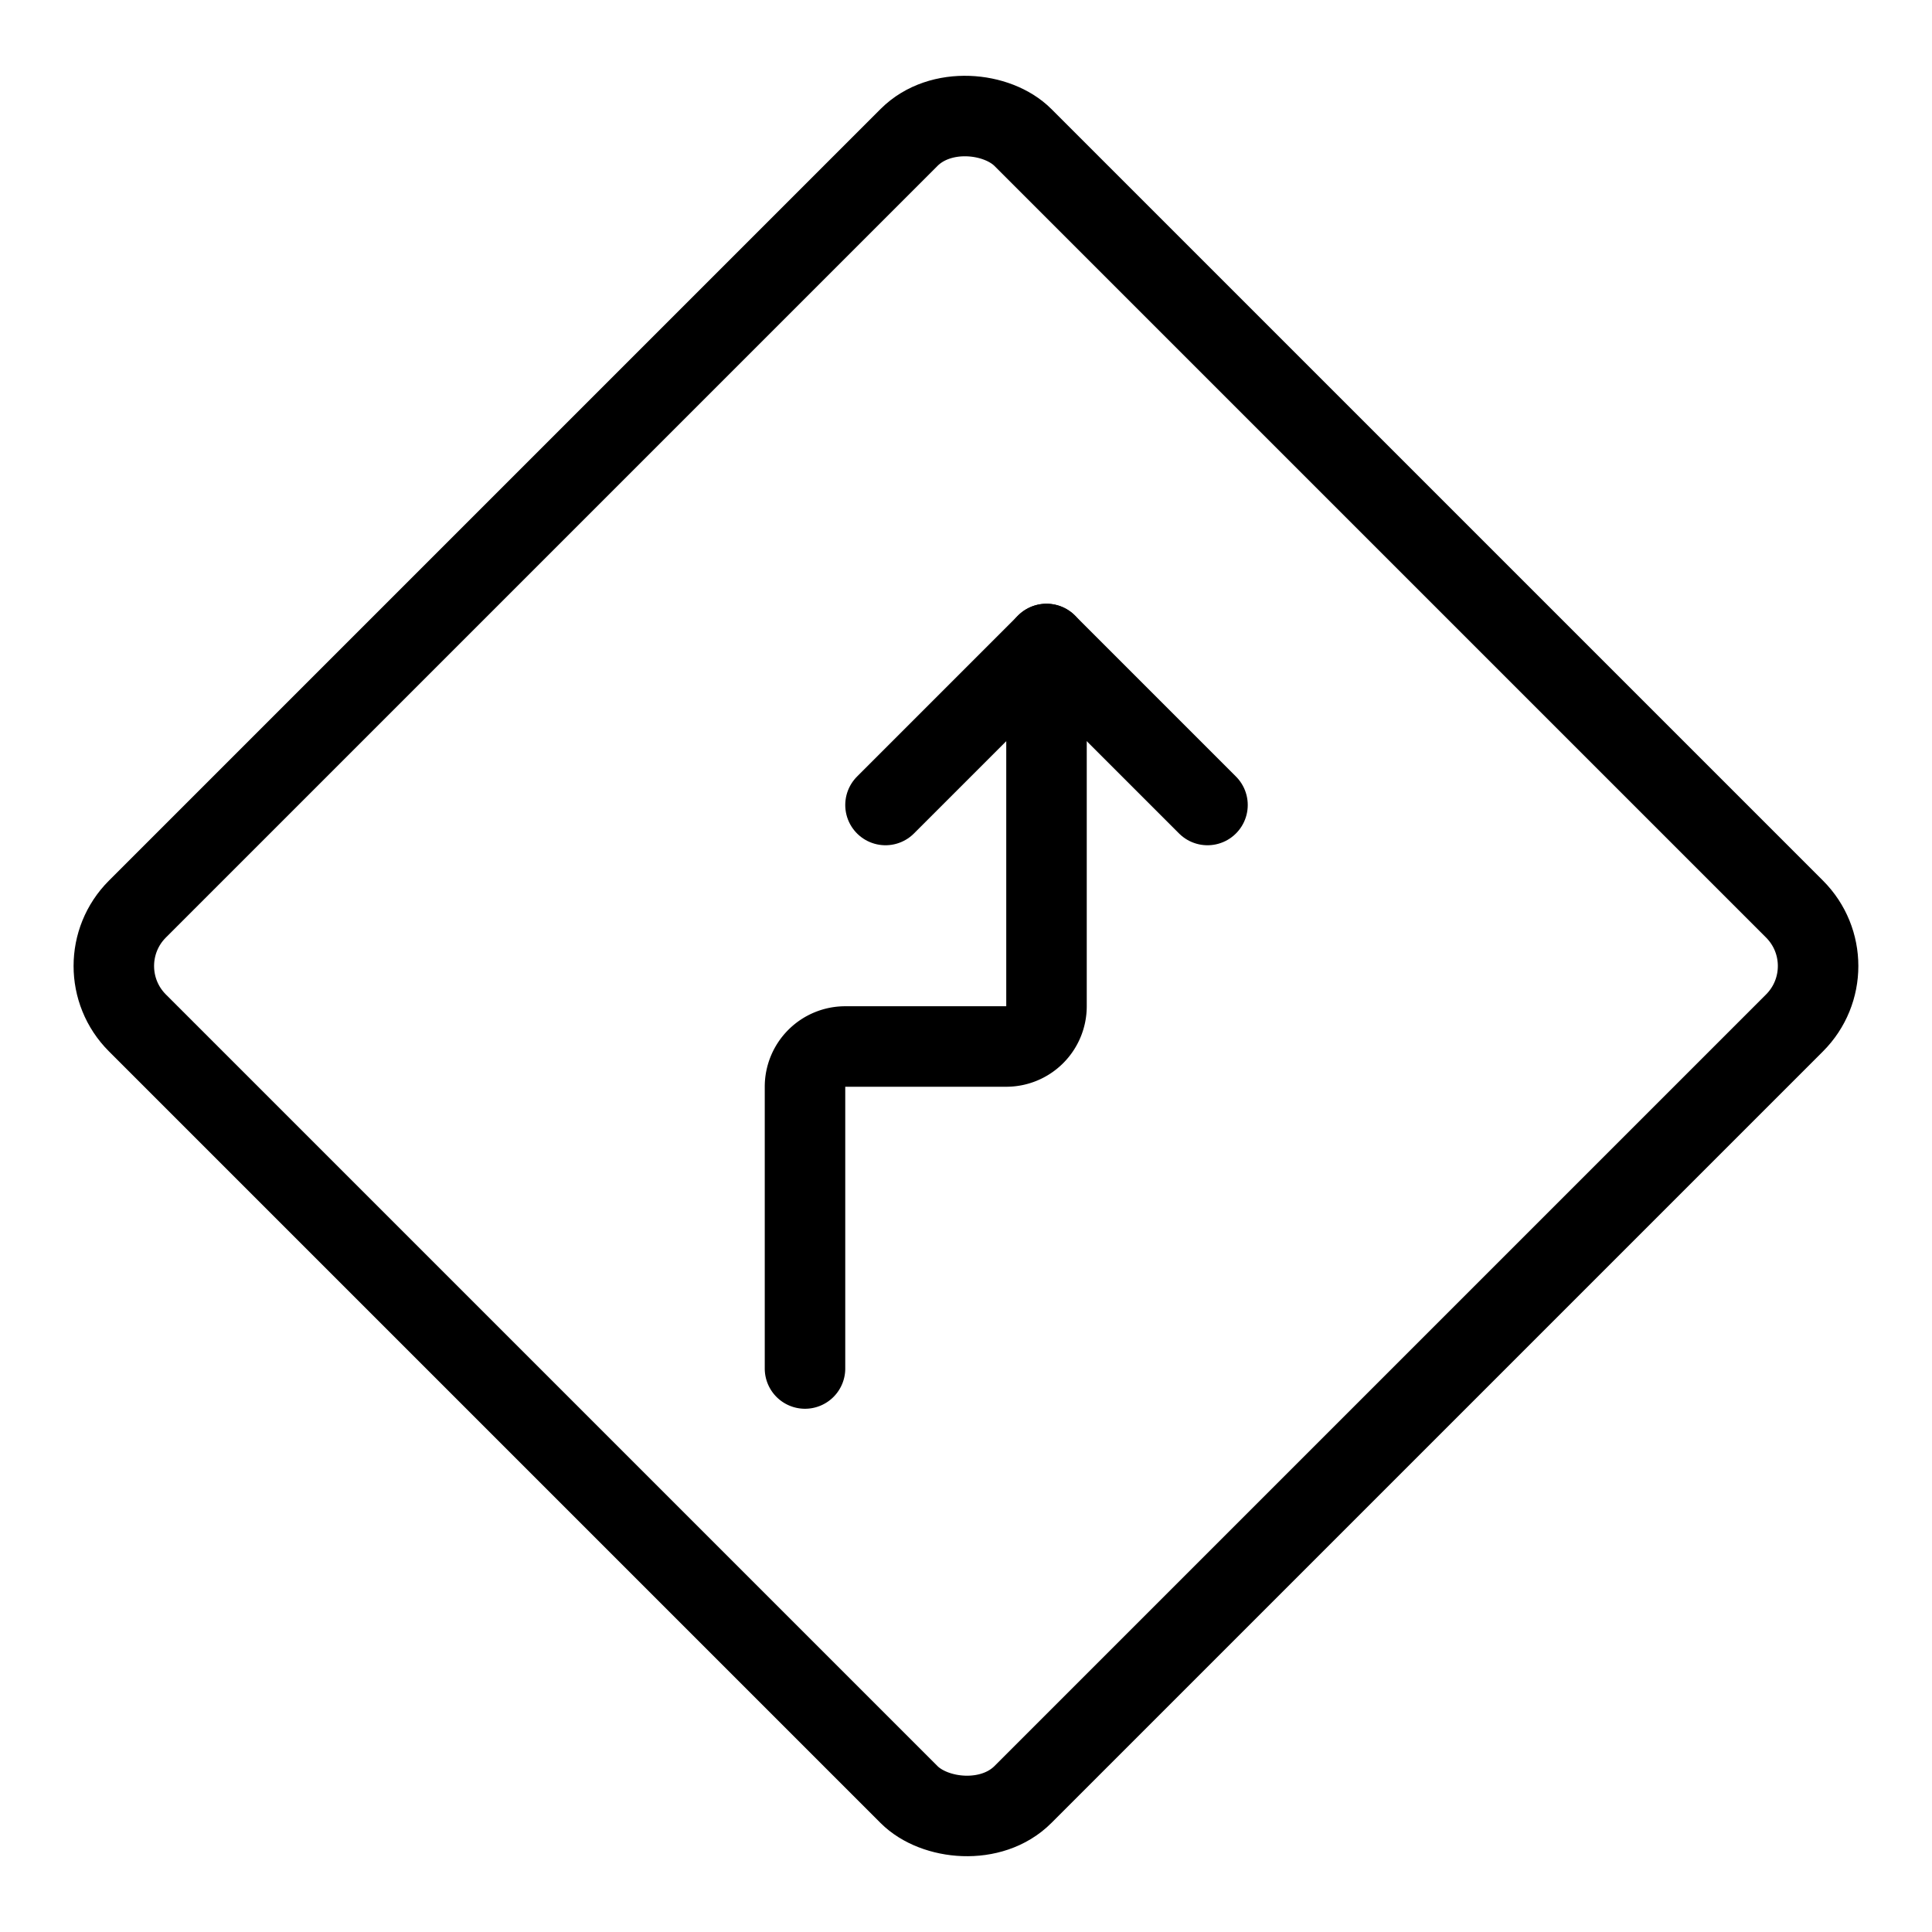
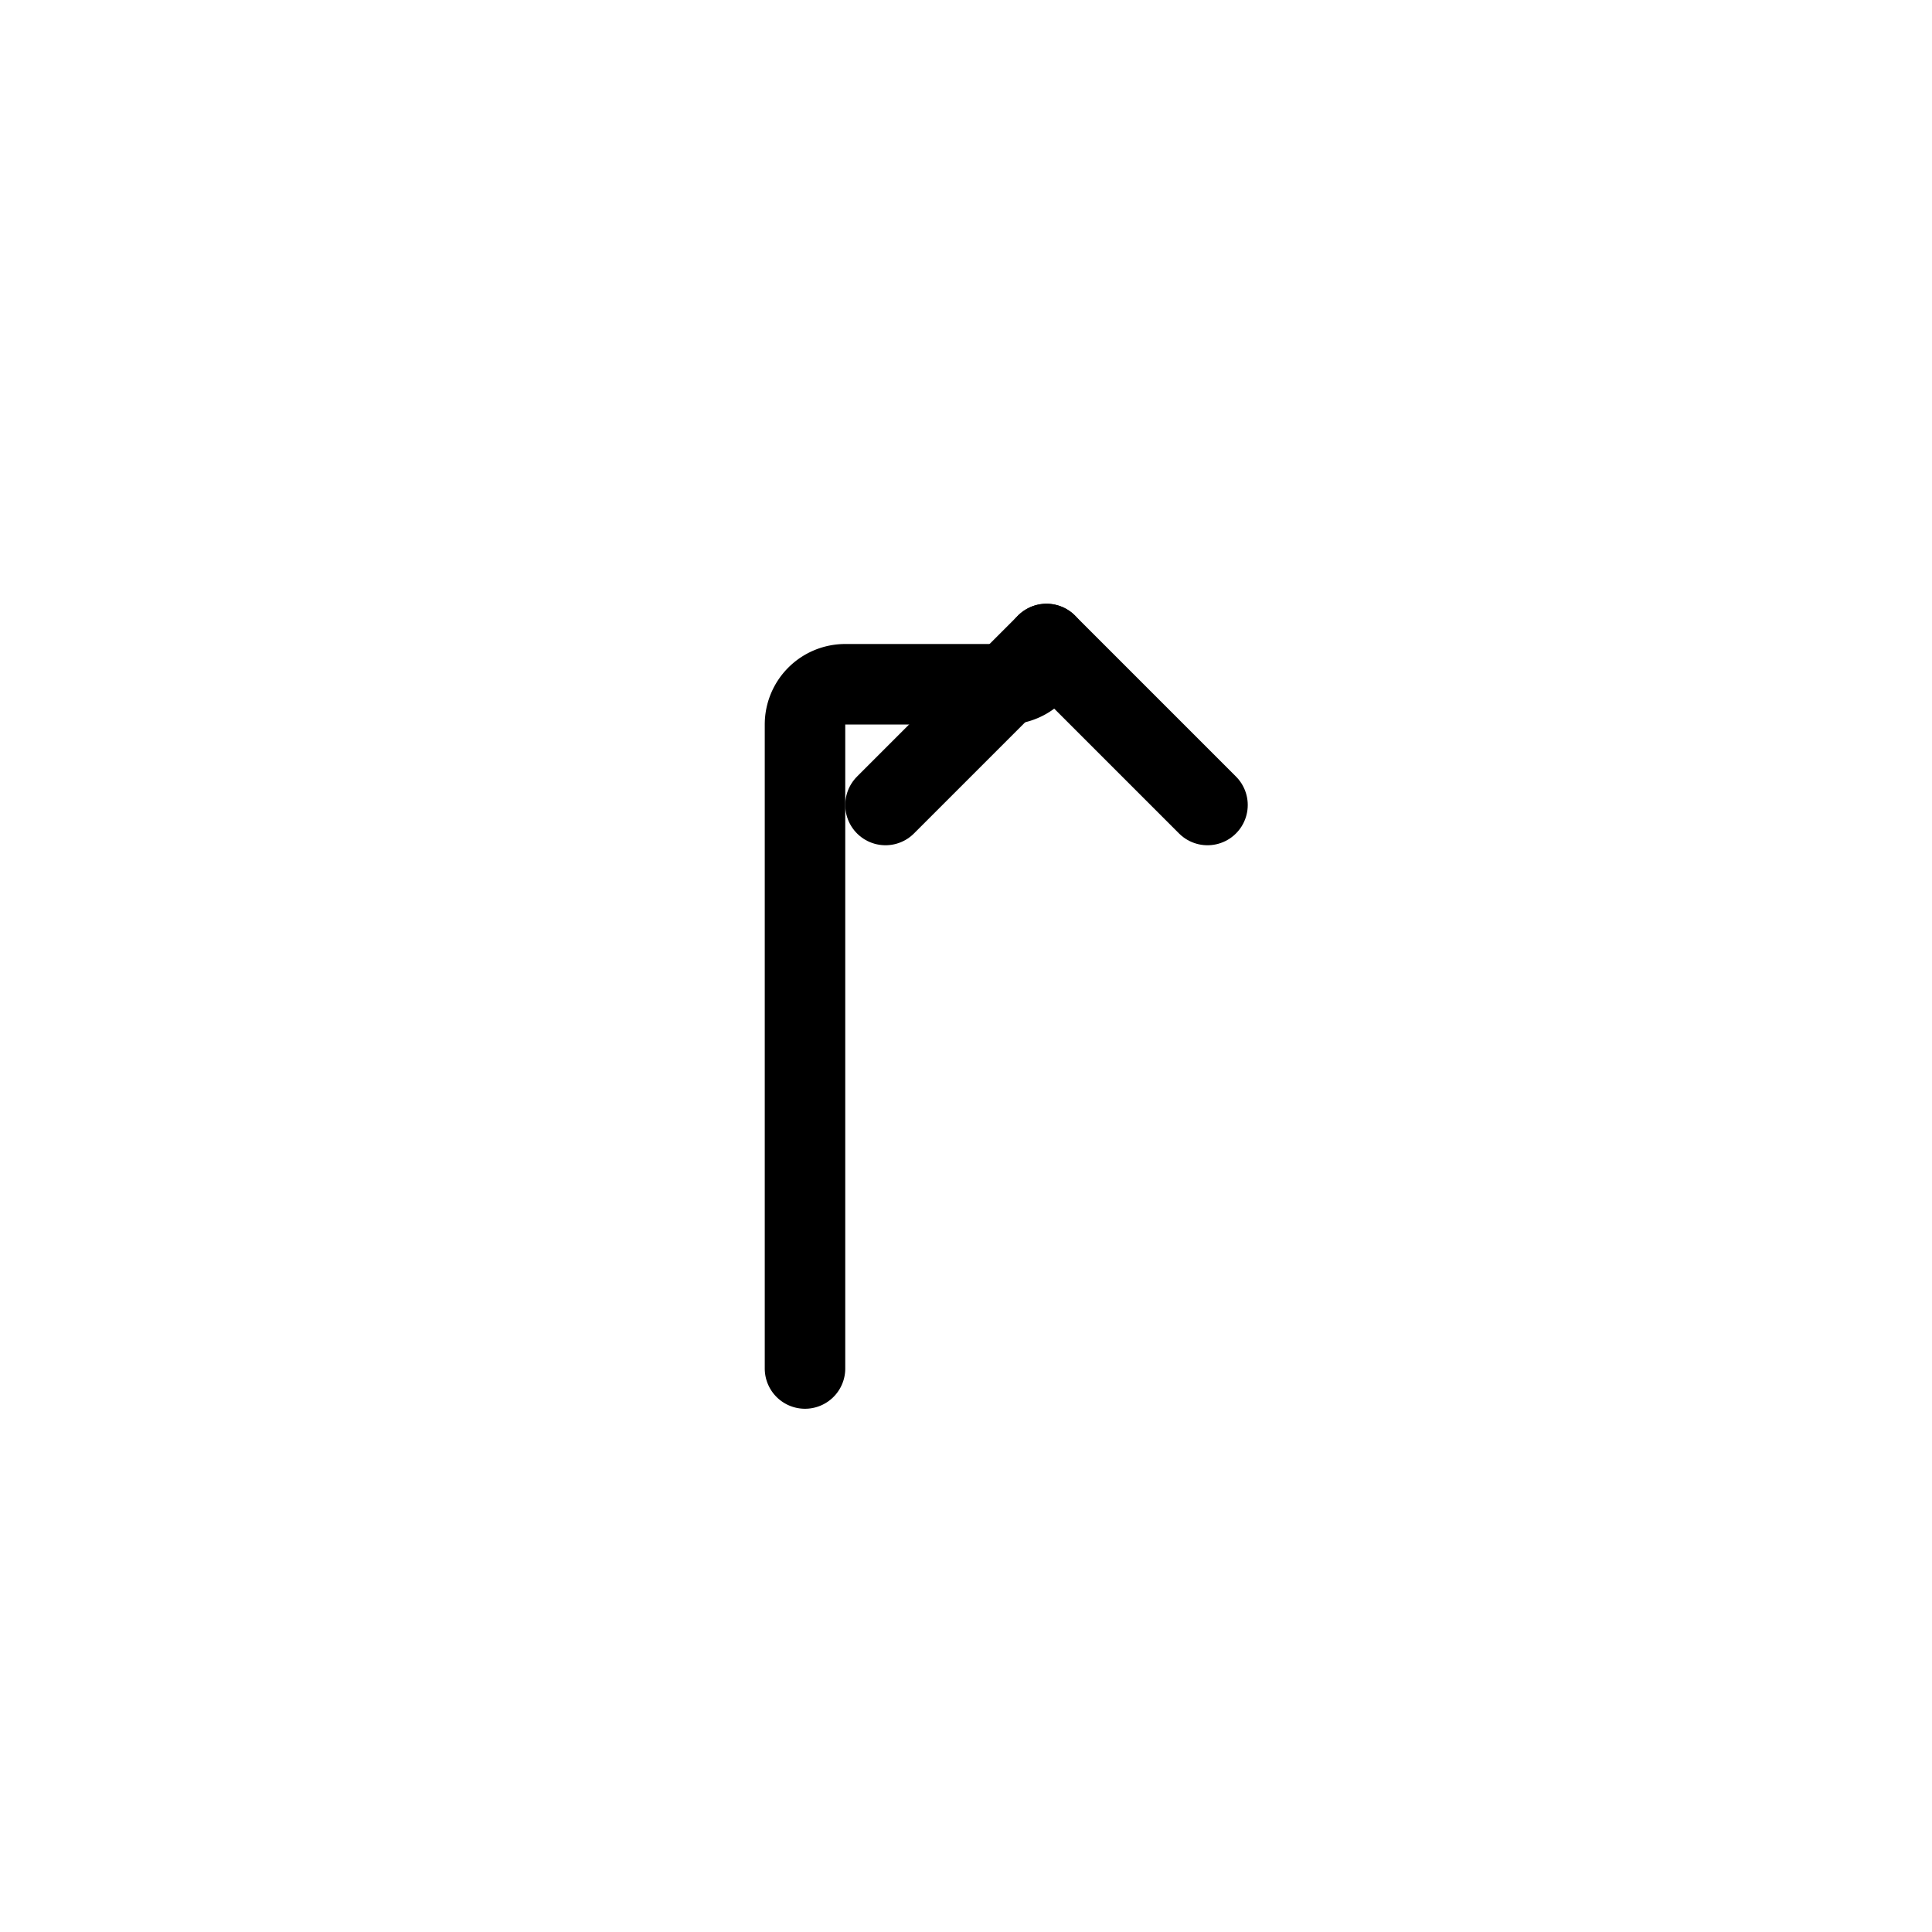
<svg xmlns="http://www.w3.org/2000/svg" viewBox="0 0 24 24">
  <g transform="matrix(1,0,0,1,0,0)">
    <defs>
      <style>.a{fill:none;stroke:#000000;stroke-linecap:round;stroke-linejoin:round;}</style>
    </defs>
    <title>road-sign-right-reverse-turn-ahead</title>
-     <rect class="a" x="4.222" y="4.222" width="15.556" height="15.556" rx="1" ry="1" transform="translate(-4.971 12) rotate(-45)" />
    <polyline class="a" points="15 10 13 8 11 10" />
-     <path class="a" d="M13,8v4.5a.5.5,0,0,1-.5.5h-2a.5.5,0,0,0-.5.5V17" />
+     <path class="a" d="M13,8a.5.5,0,0,1-.5.5h-2a.5.5,0,0,0-.5.5V17" />
  </g>
</svg>